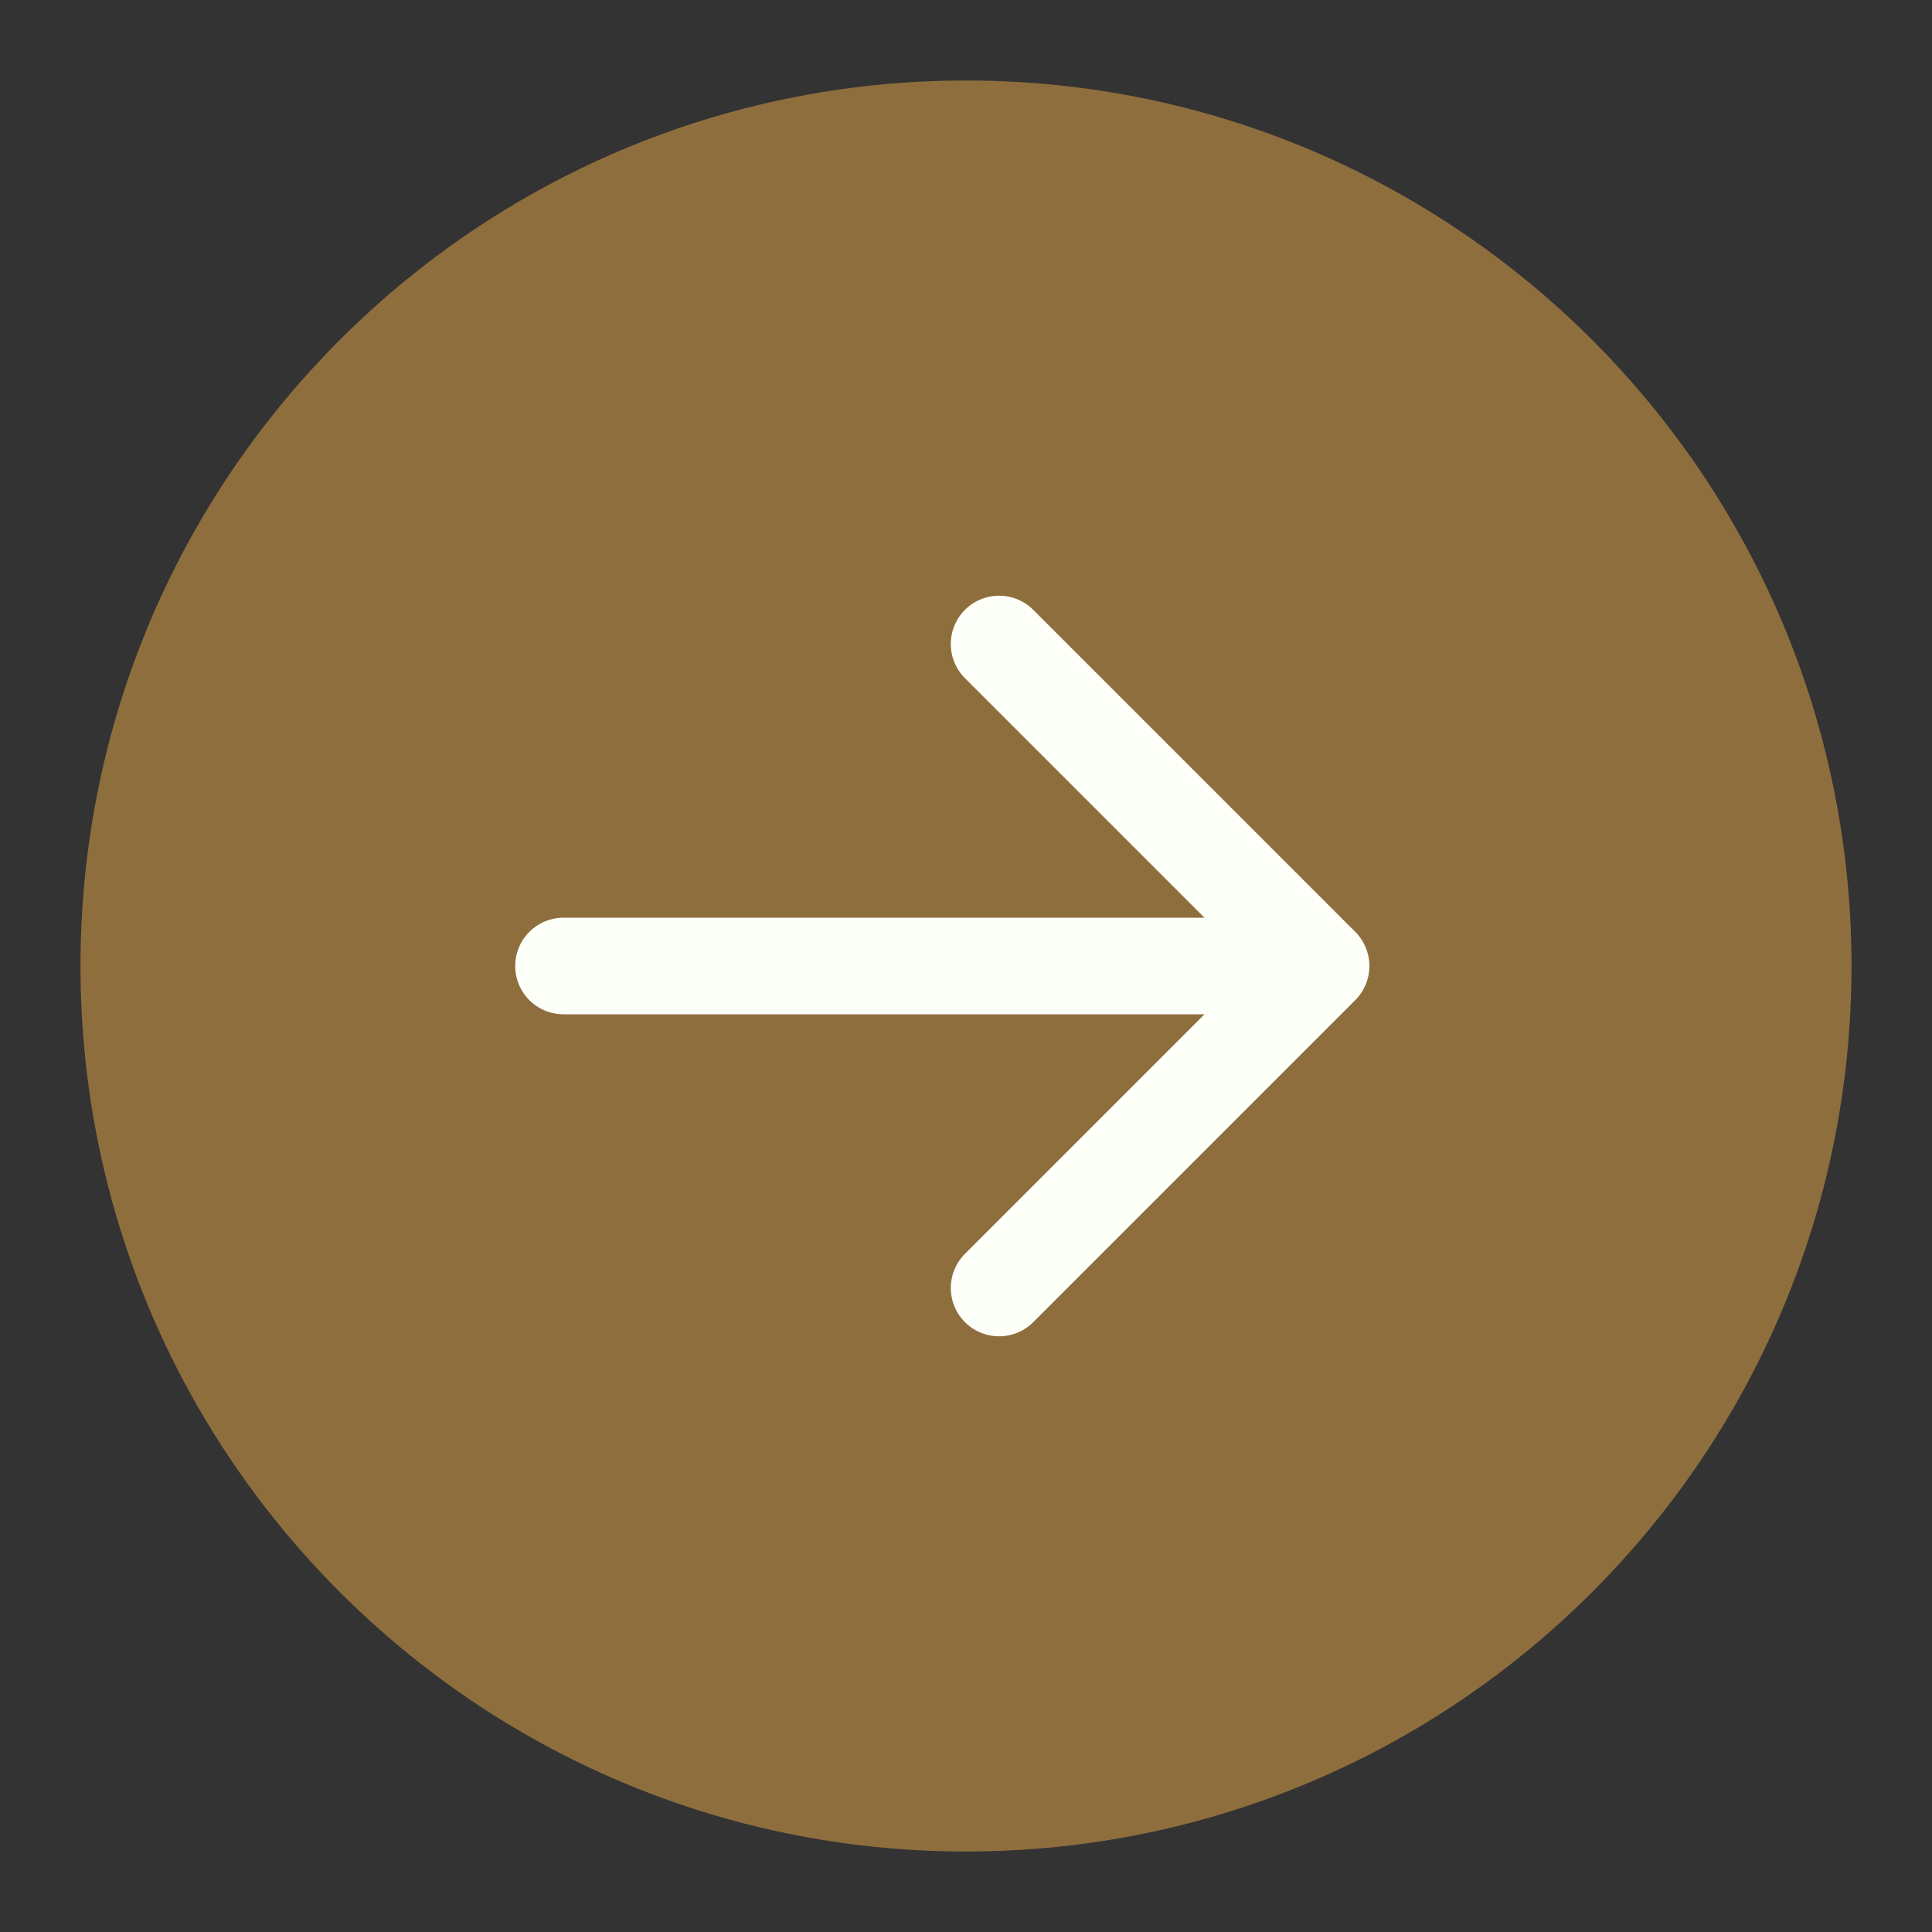
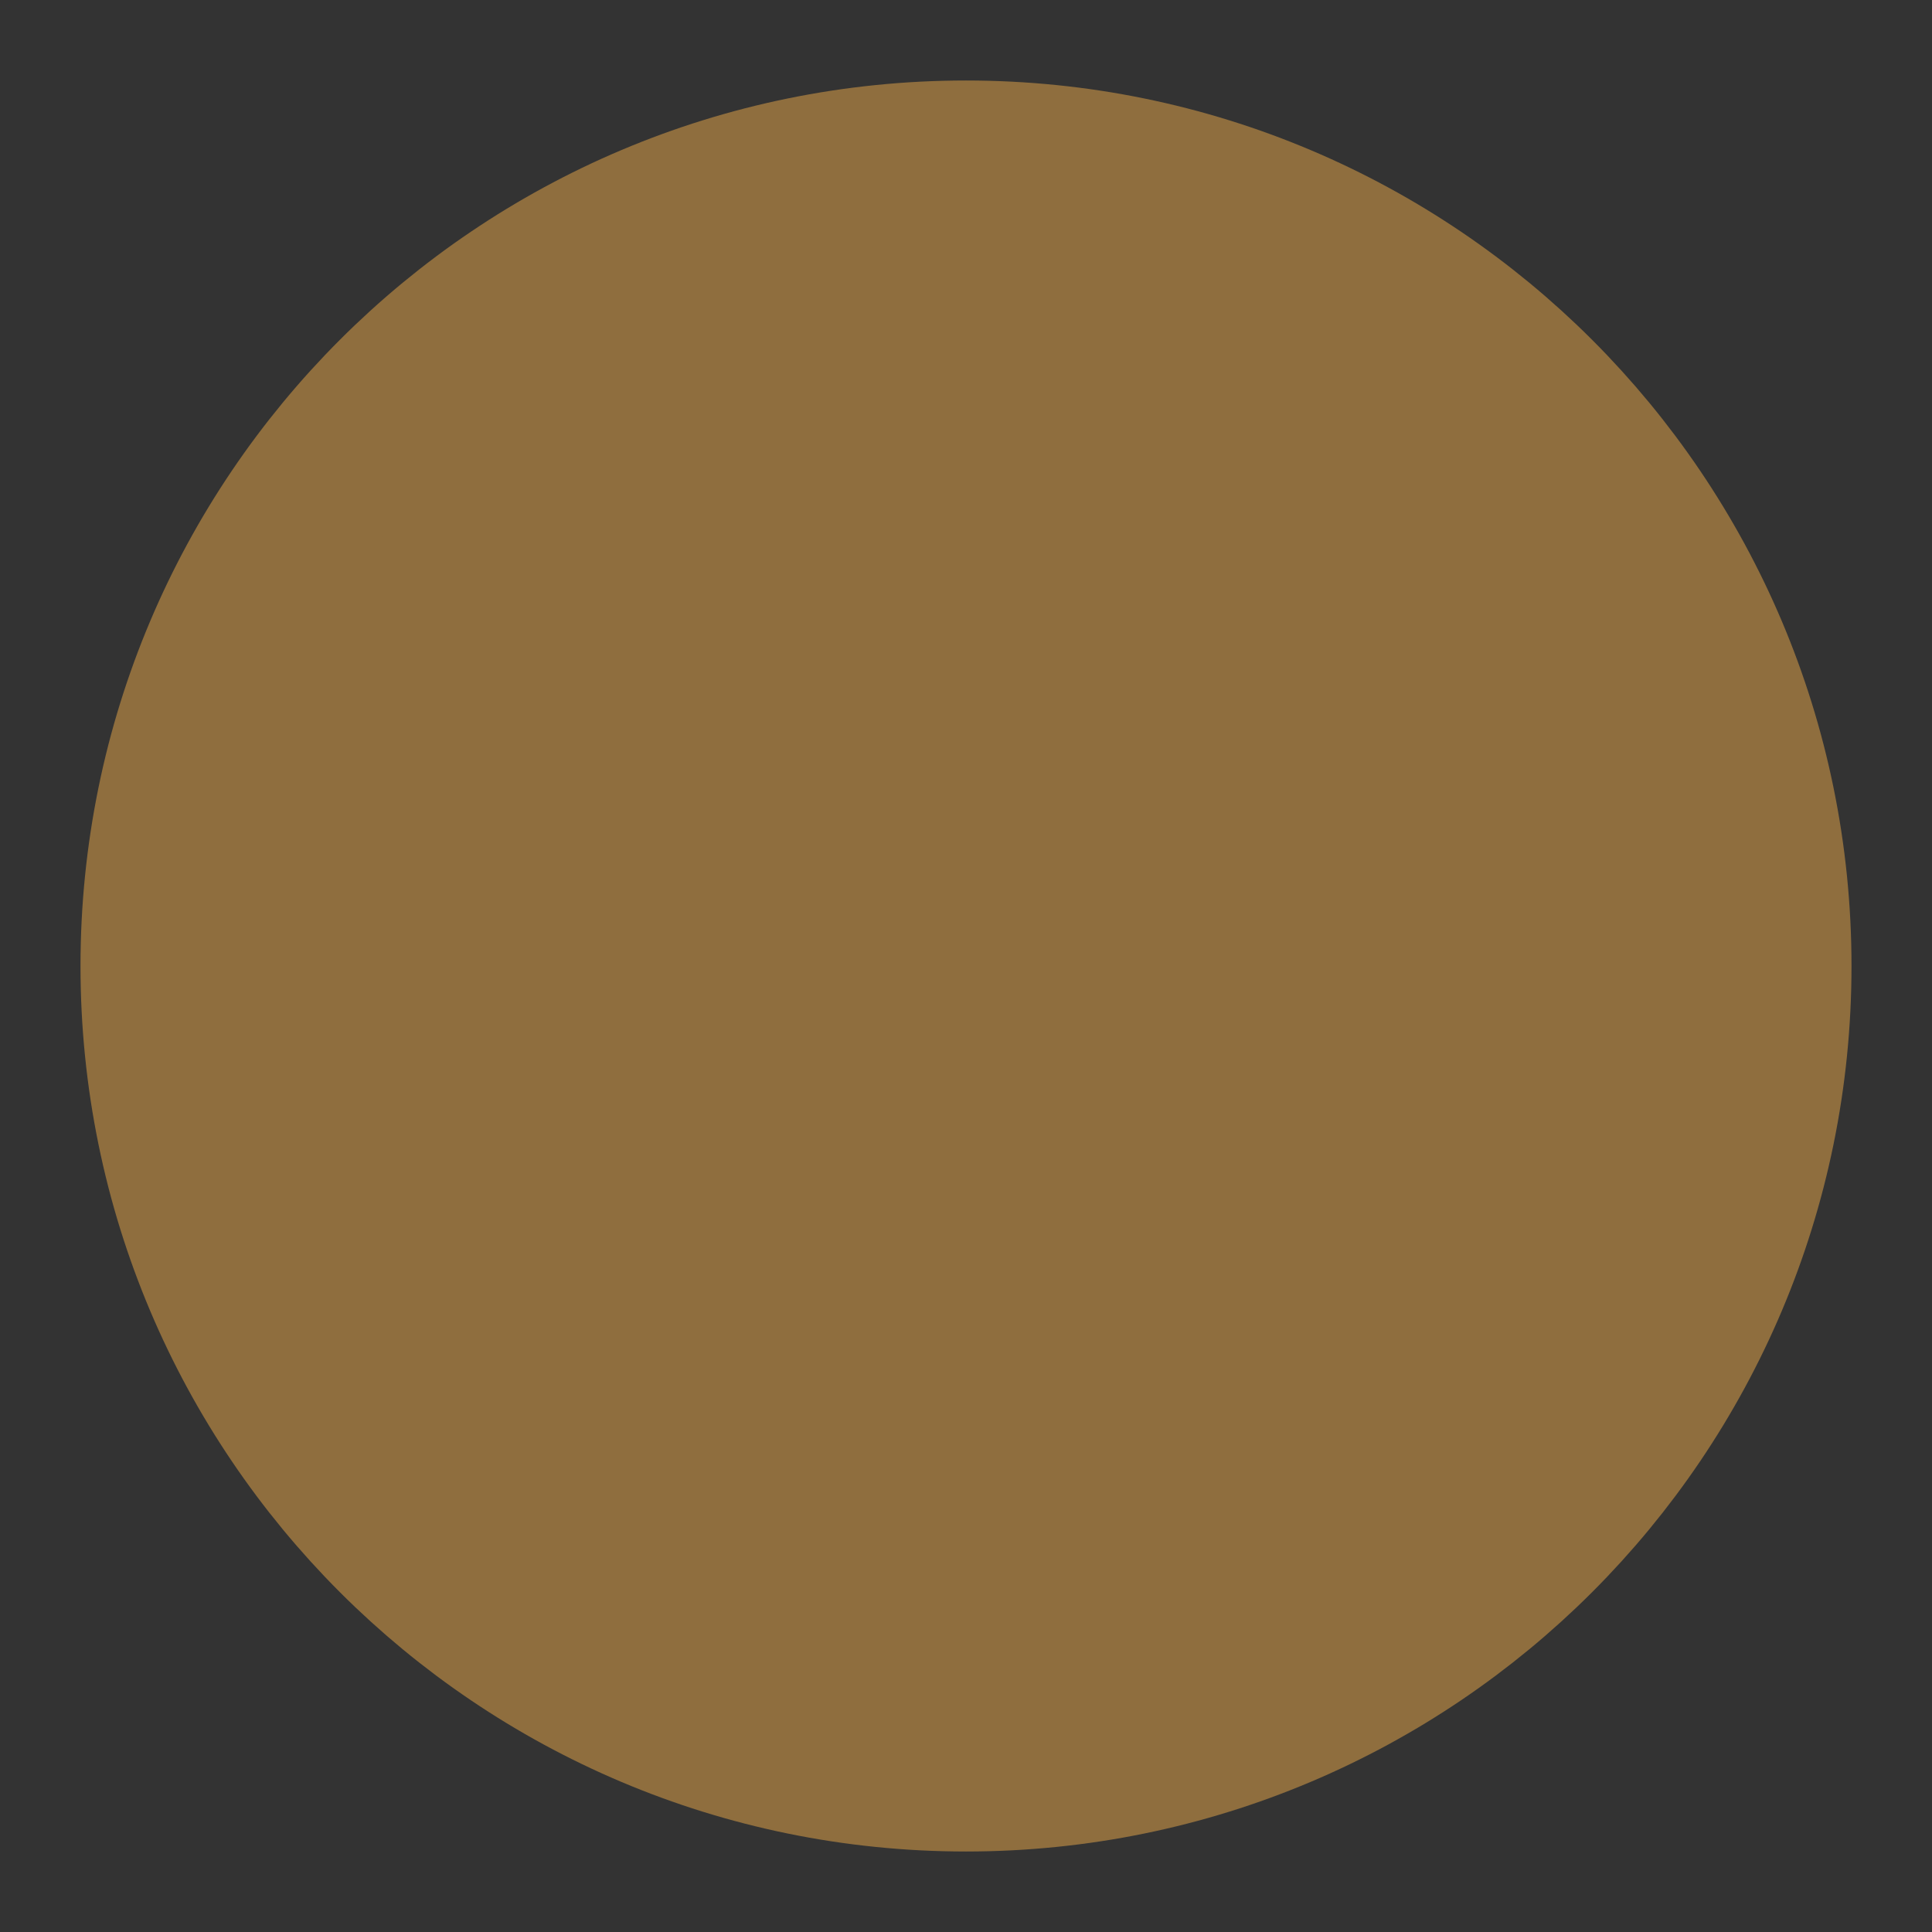
<svg xmlns="http://www.w3.org/2000/svg" width="24" height="24" viewBox="0 0 24 24" fill="none">
  <rect x="0" y="0" width="24" height="24" fill="#333333" stroke="none" />
  <path d="M12 22C17.523 22 22 17.523 22 12C22 6.477 17.523 2 12 2C6.477 2 2 6.477 2 12C2 17.523 6.477 22 12 22Z" fill="#8F6E3E" stroke="#8F6E3E" stroke-width="2" stroke-linecap="round" stroke-linejoin="round" />
-   <path d="M7 12H16.411M16.411 12L12.411 8M16.411 12L12.411 16" stroke="#FDFFF9" stroke-width="1.2" stroke-linecap="round" stroke-linejoin="round" />
</svg>